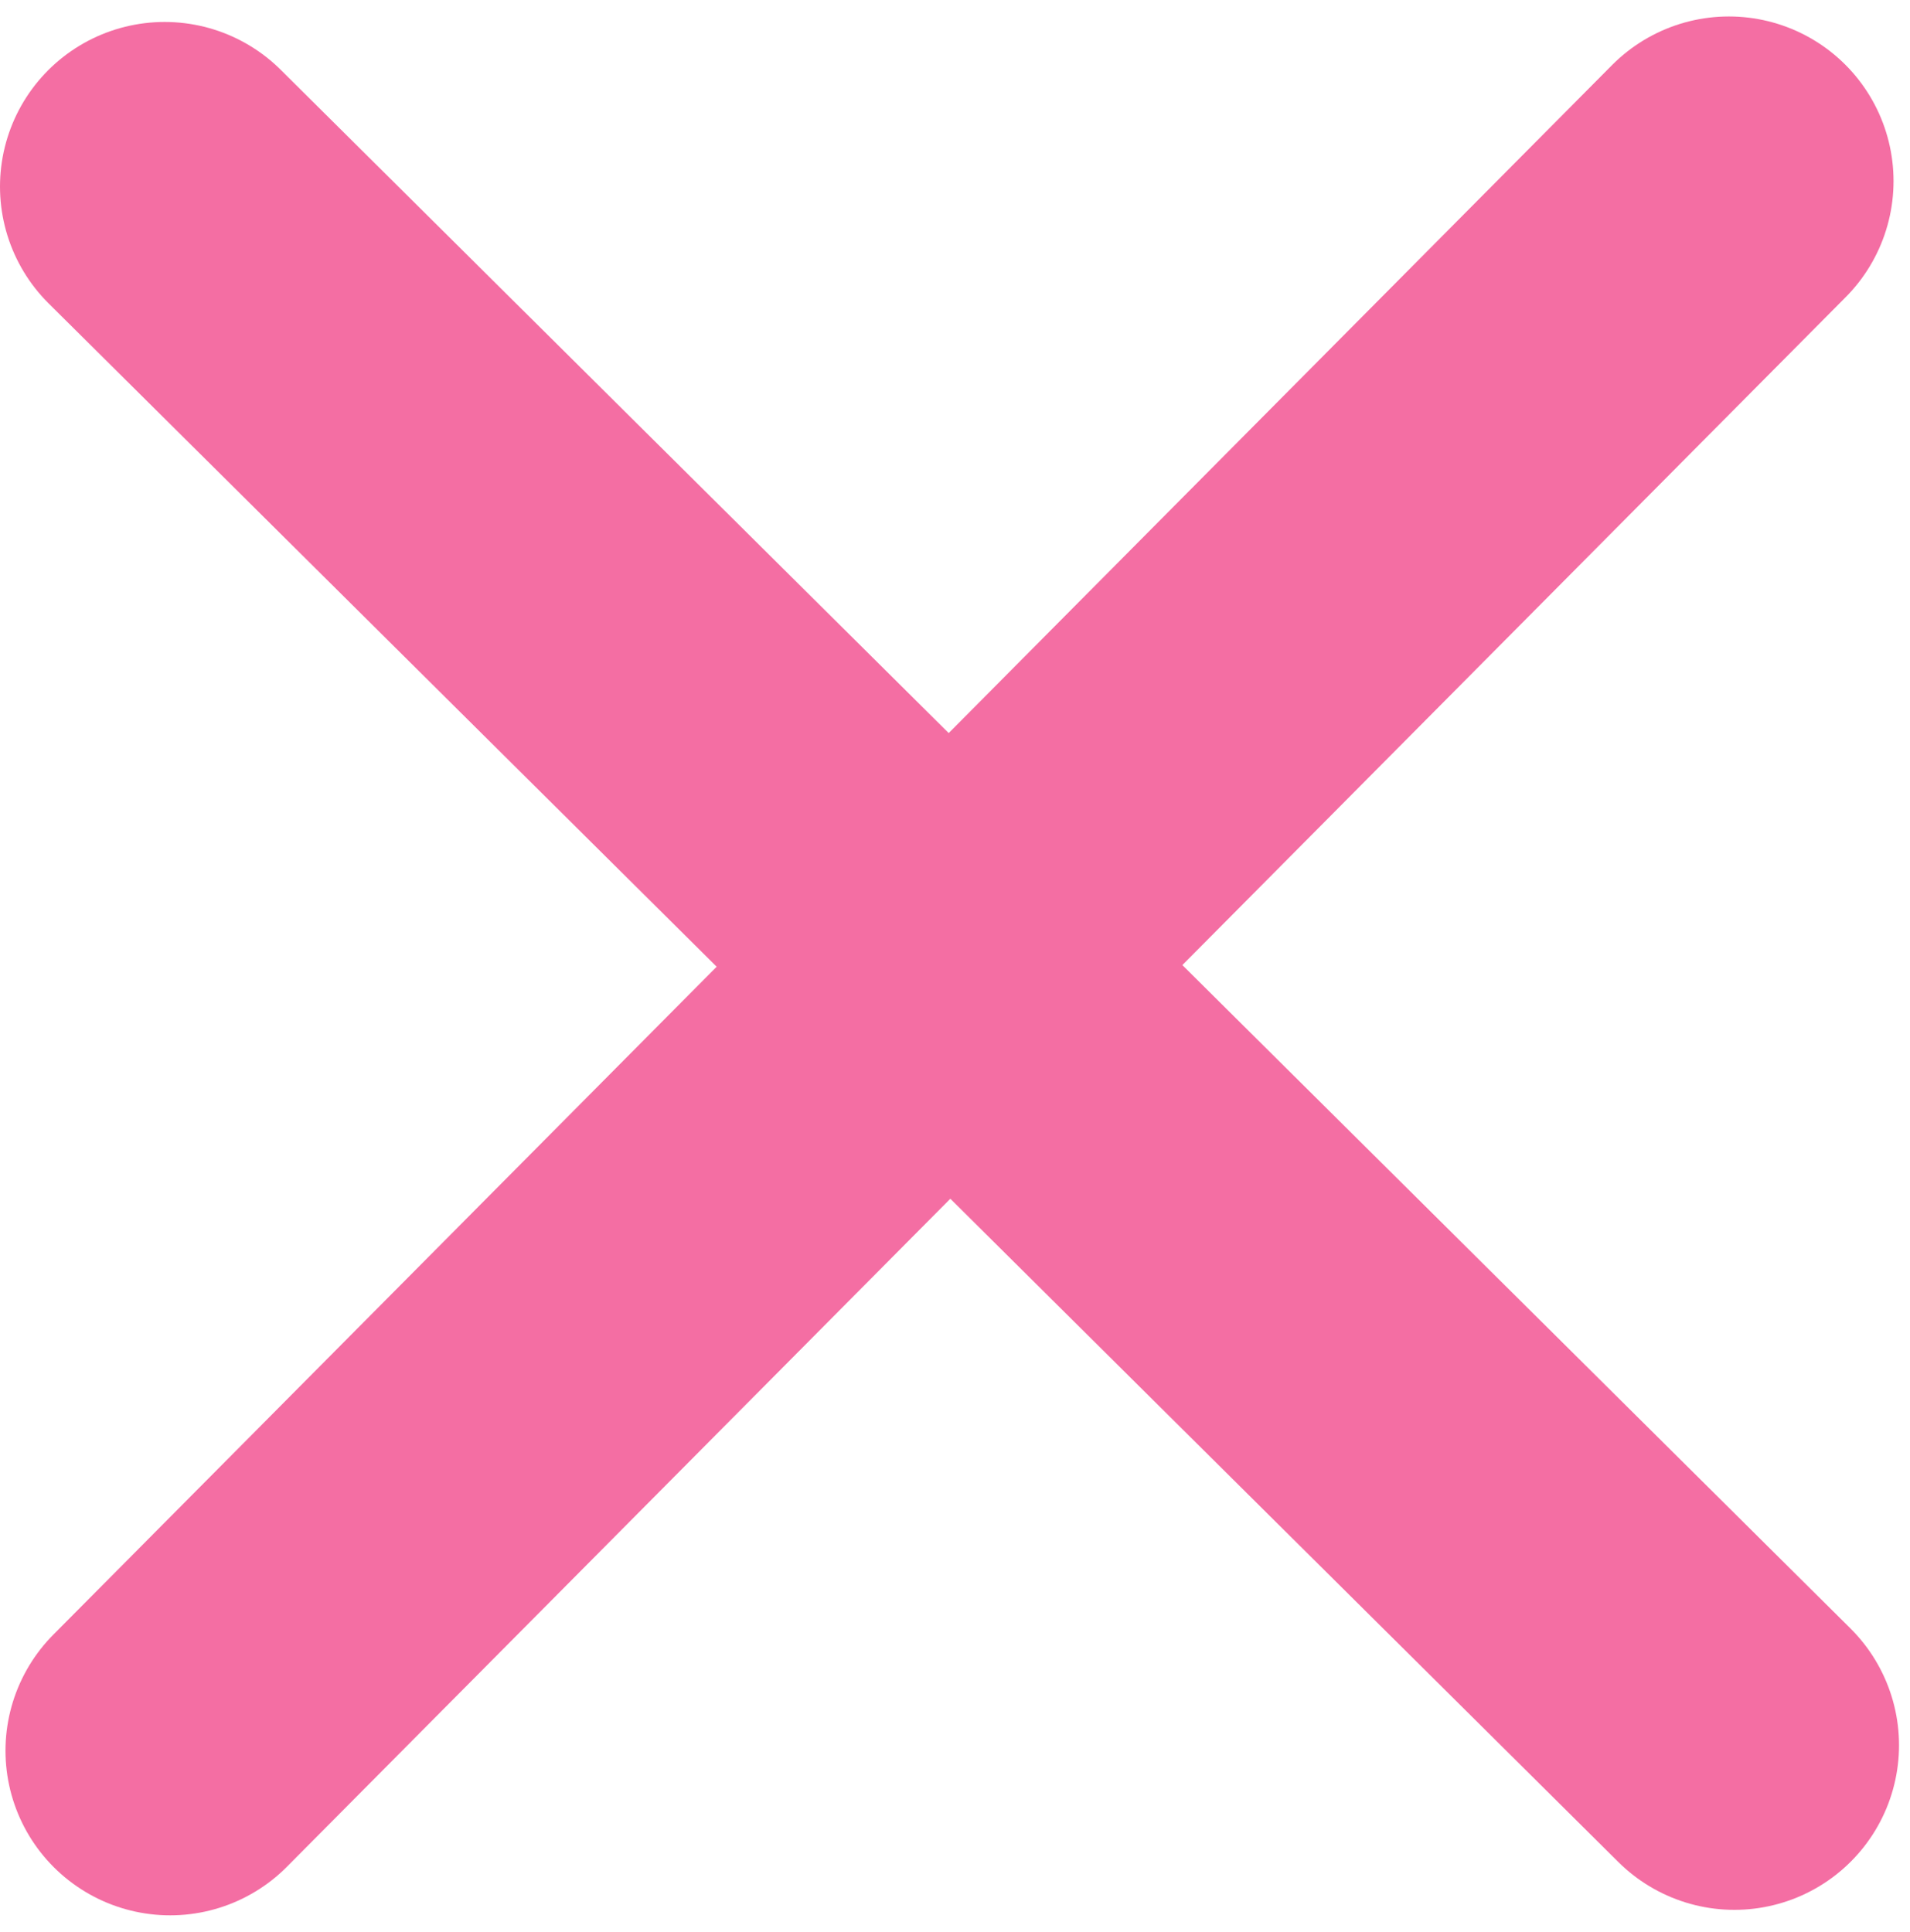
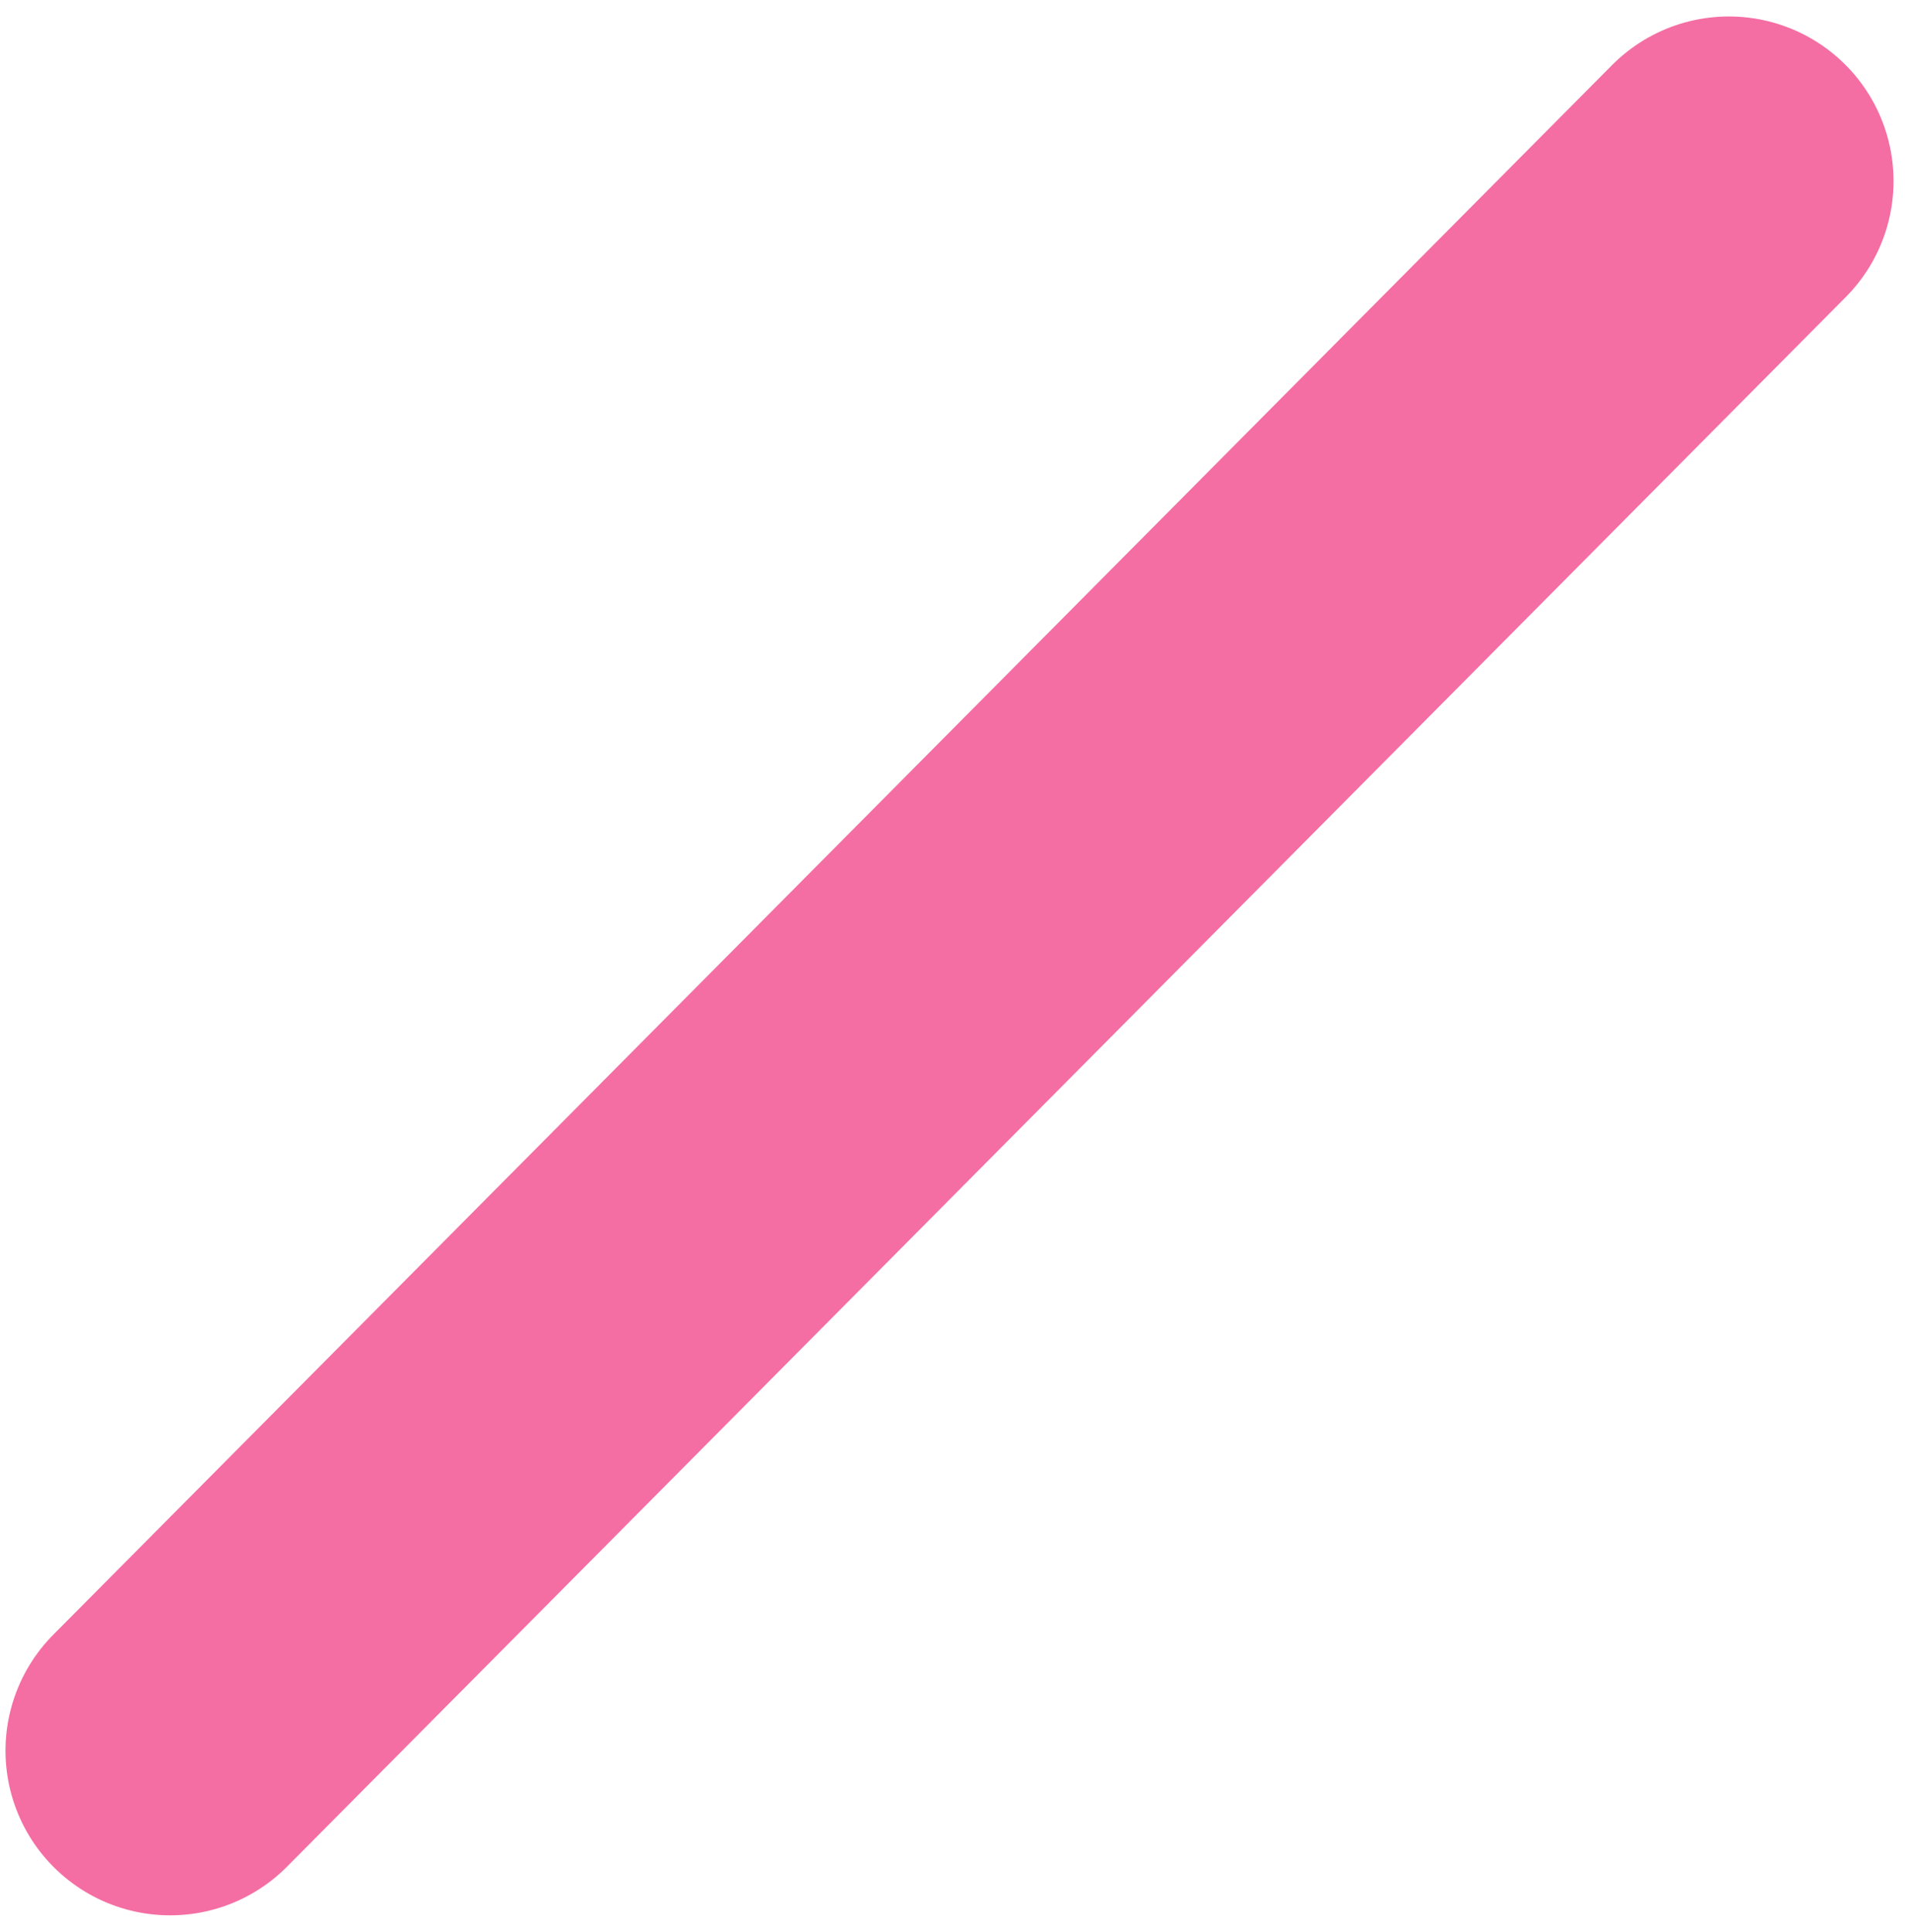
<svg xmlns="http://www.w3.org/2000/svg" width="87" height="88" viewBox="0 0 87 88" fill="none">
-   <path d="M7.5 8.5L79 79.5" stroke="#F46EA3" stroke-width="15" stroke-linecap="round" />
  <path d="M7.75 79.75L78.75 8.25" stroke="#F46EA3" stroke-width="15" stroke-linecap="round" />
</svg>